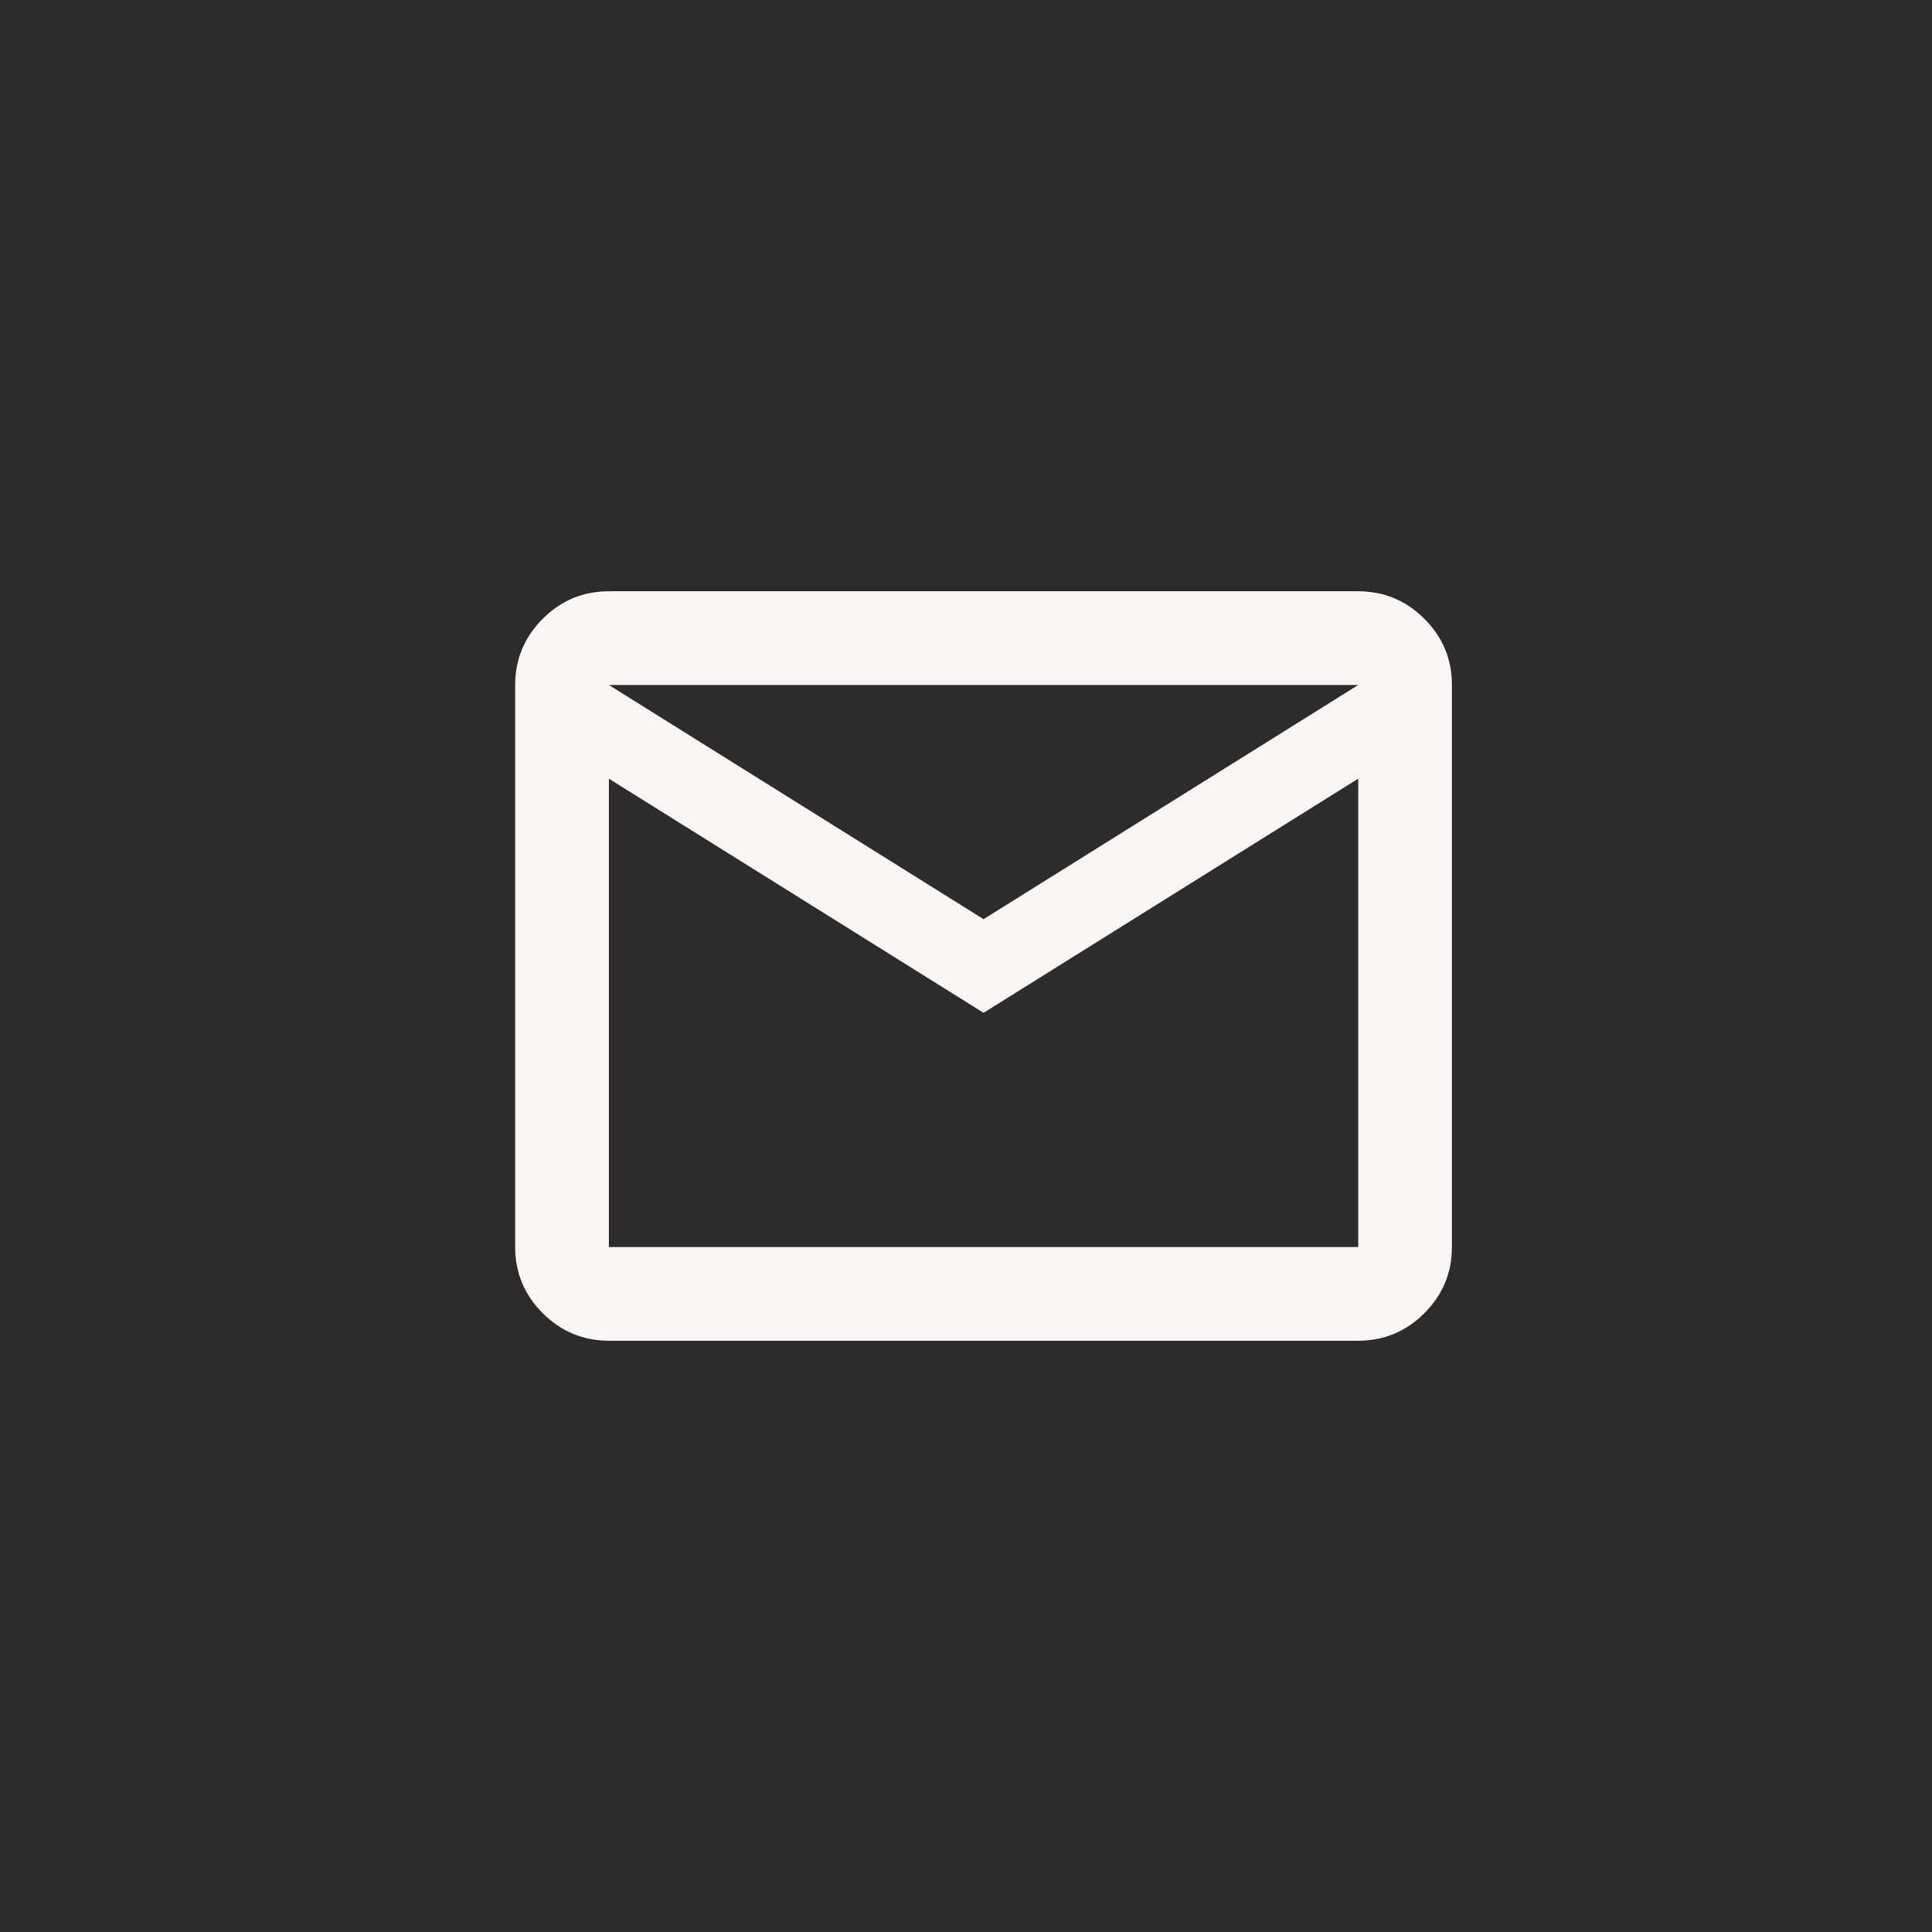
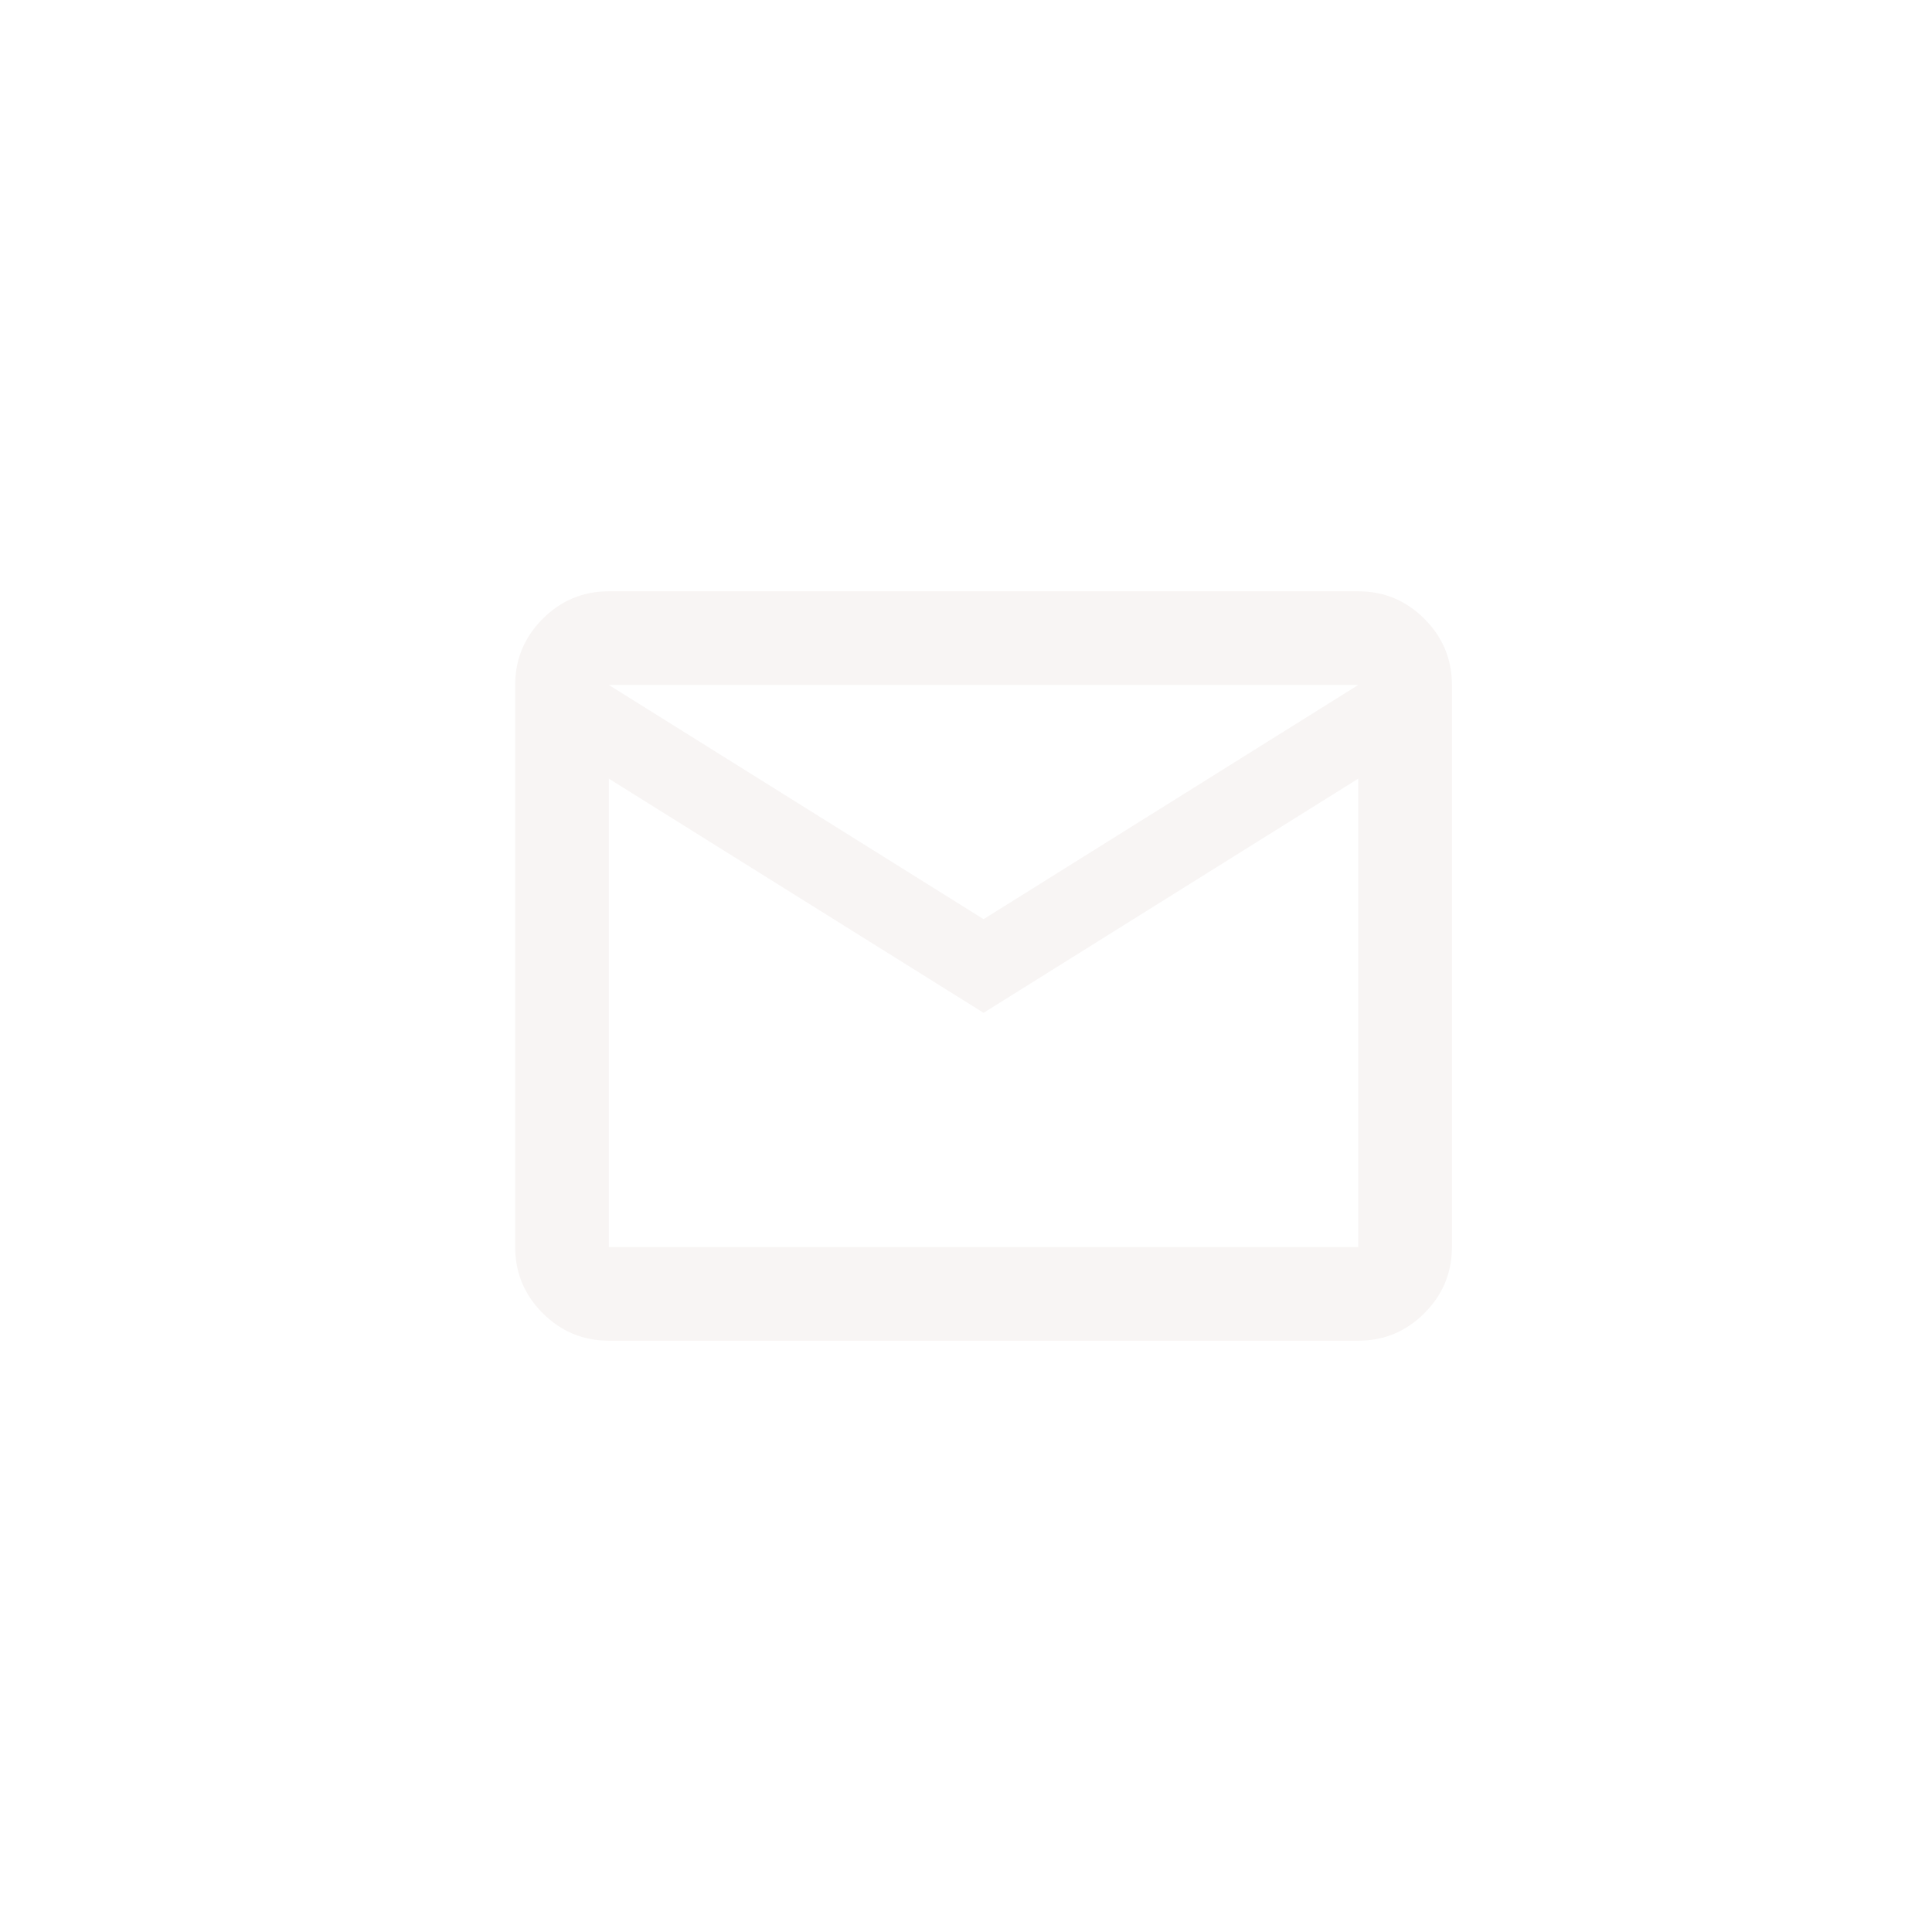
<svg xmlns="http://www.w3.org/2000/svg" width="55" height="55" viewBox="0 0 55 55" fill="none">
-   <rect width="55" height="55" fill="#2C2C2C" />
  <path d="M17.333 38.167C16.6 38.167 15.972 37.905 15.449 37.383C14.927 36.86 14.666 36.232 14.666 35.5V19.5C14.666 18.767 14.928 18.139 15.45 17.616C15.973 17.093 16.601 16.832 17.333 16.833H38.666C39.4 16.833 40.028 17.095 40.55 17.617C41.073 18.14 41.334 18.767 41.333 19.5V35.5C41.333 36.233 41.072 36.861 40.549 37.384C40.026 37.907 39.399 38.167 38.666 38.167H17.333ZM28 28.833L17.333 22.167V35.5H38.666V22.167L28 28.833ZM28 26.167L38.666 19.5H17.333L28 26.167ZM17.333 22.167V19.5V35.5V22.167Z" fill="#F8F5F4" />
</svg>